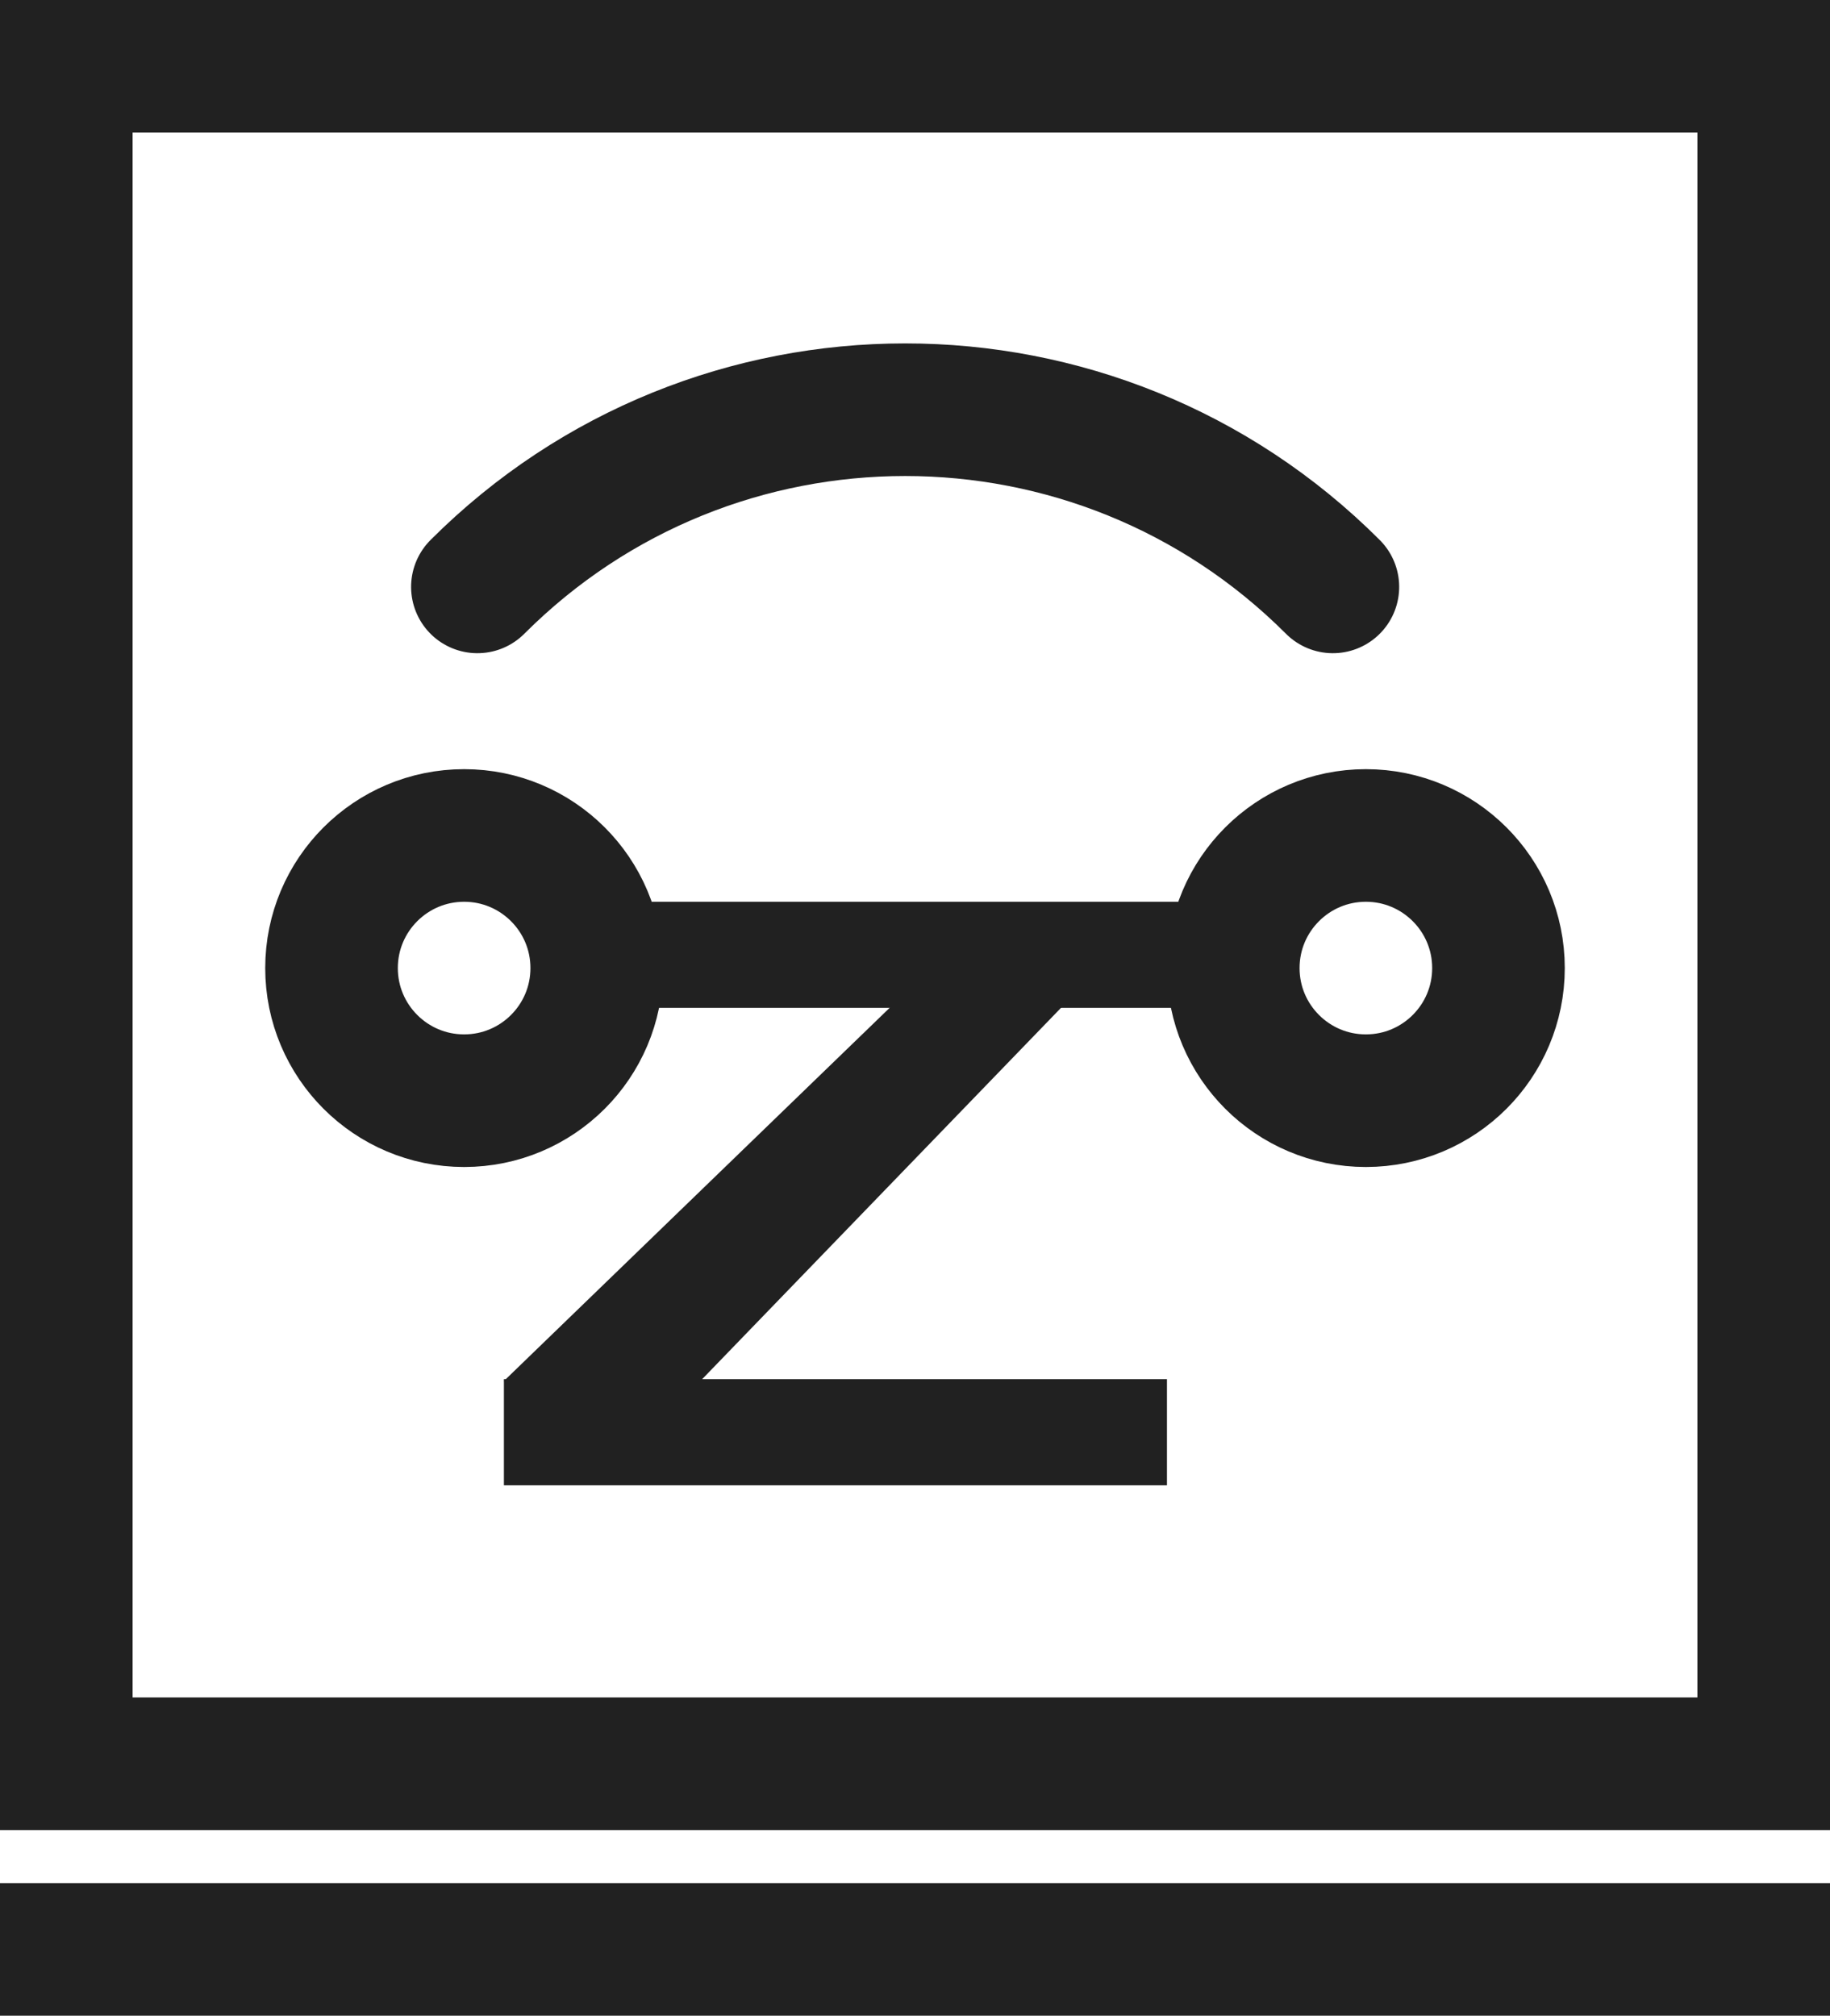
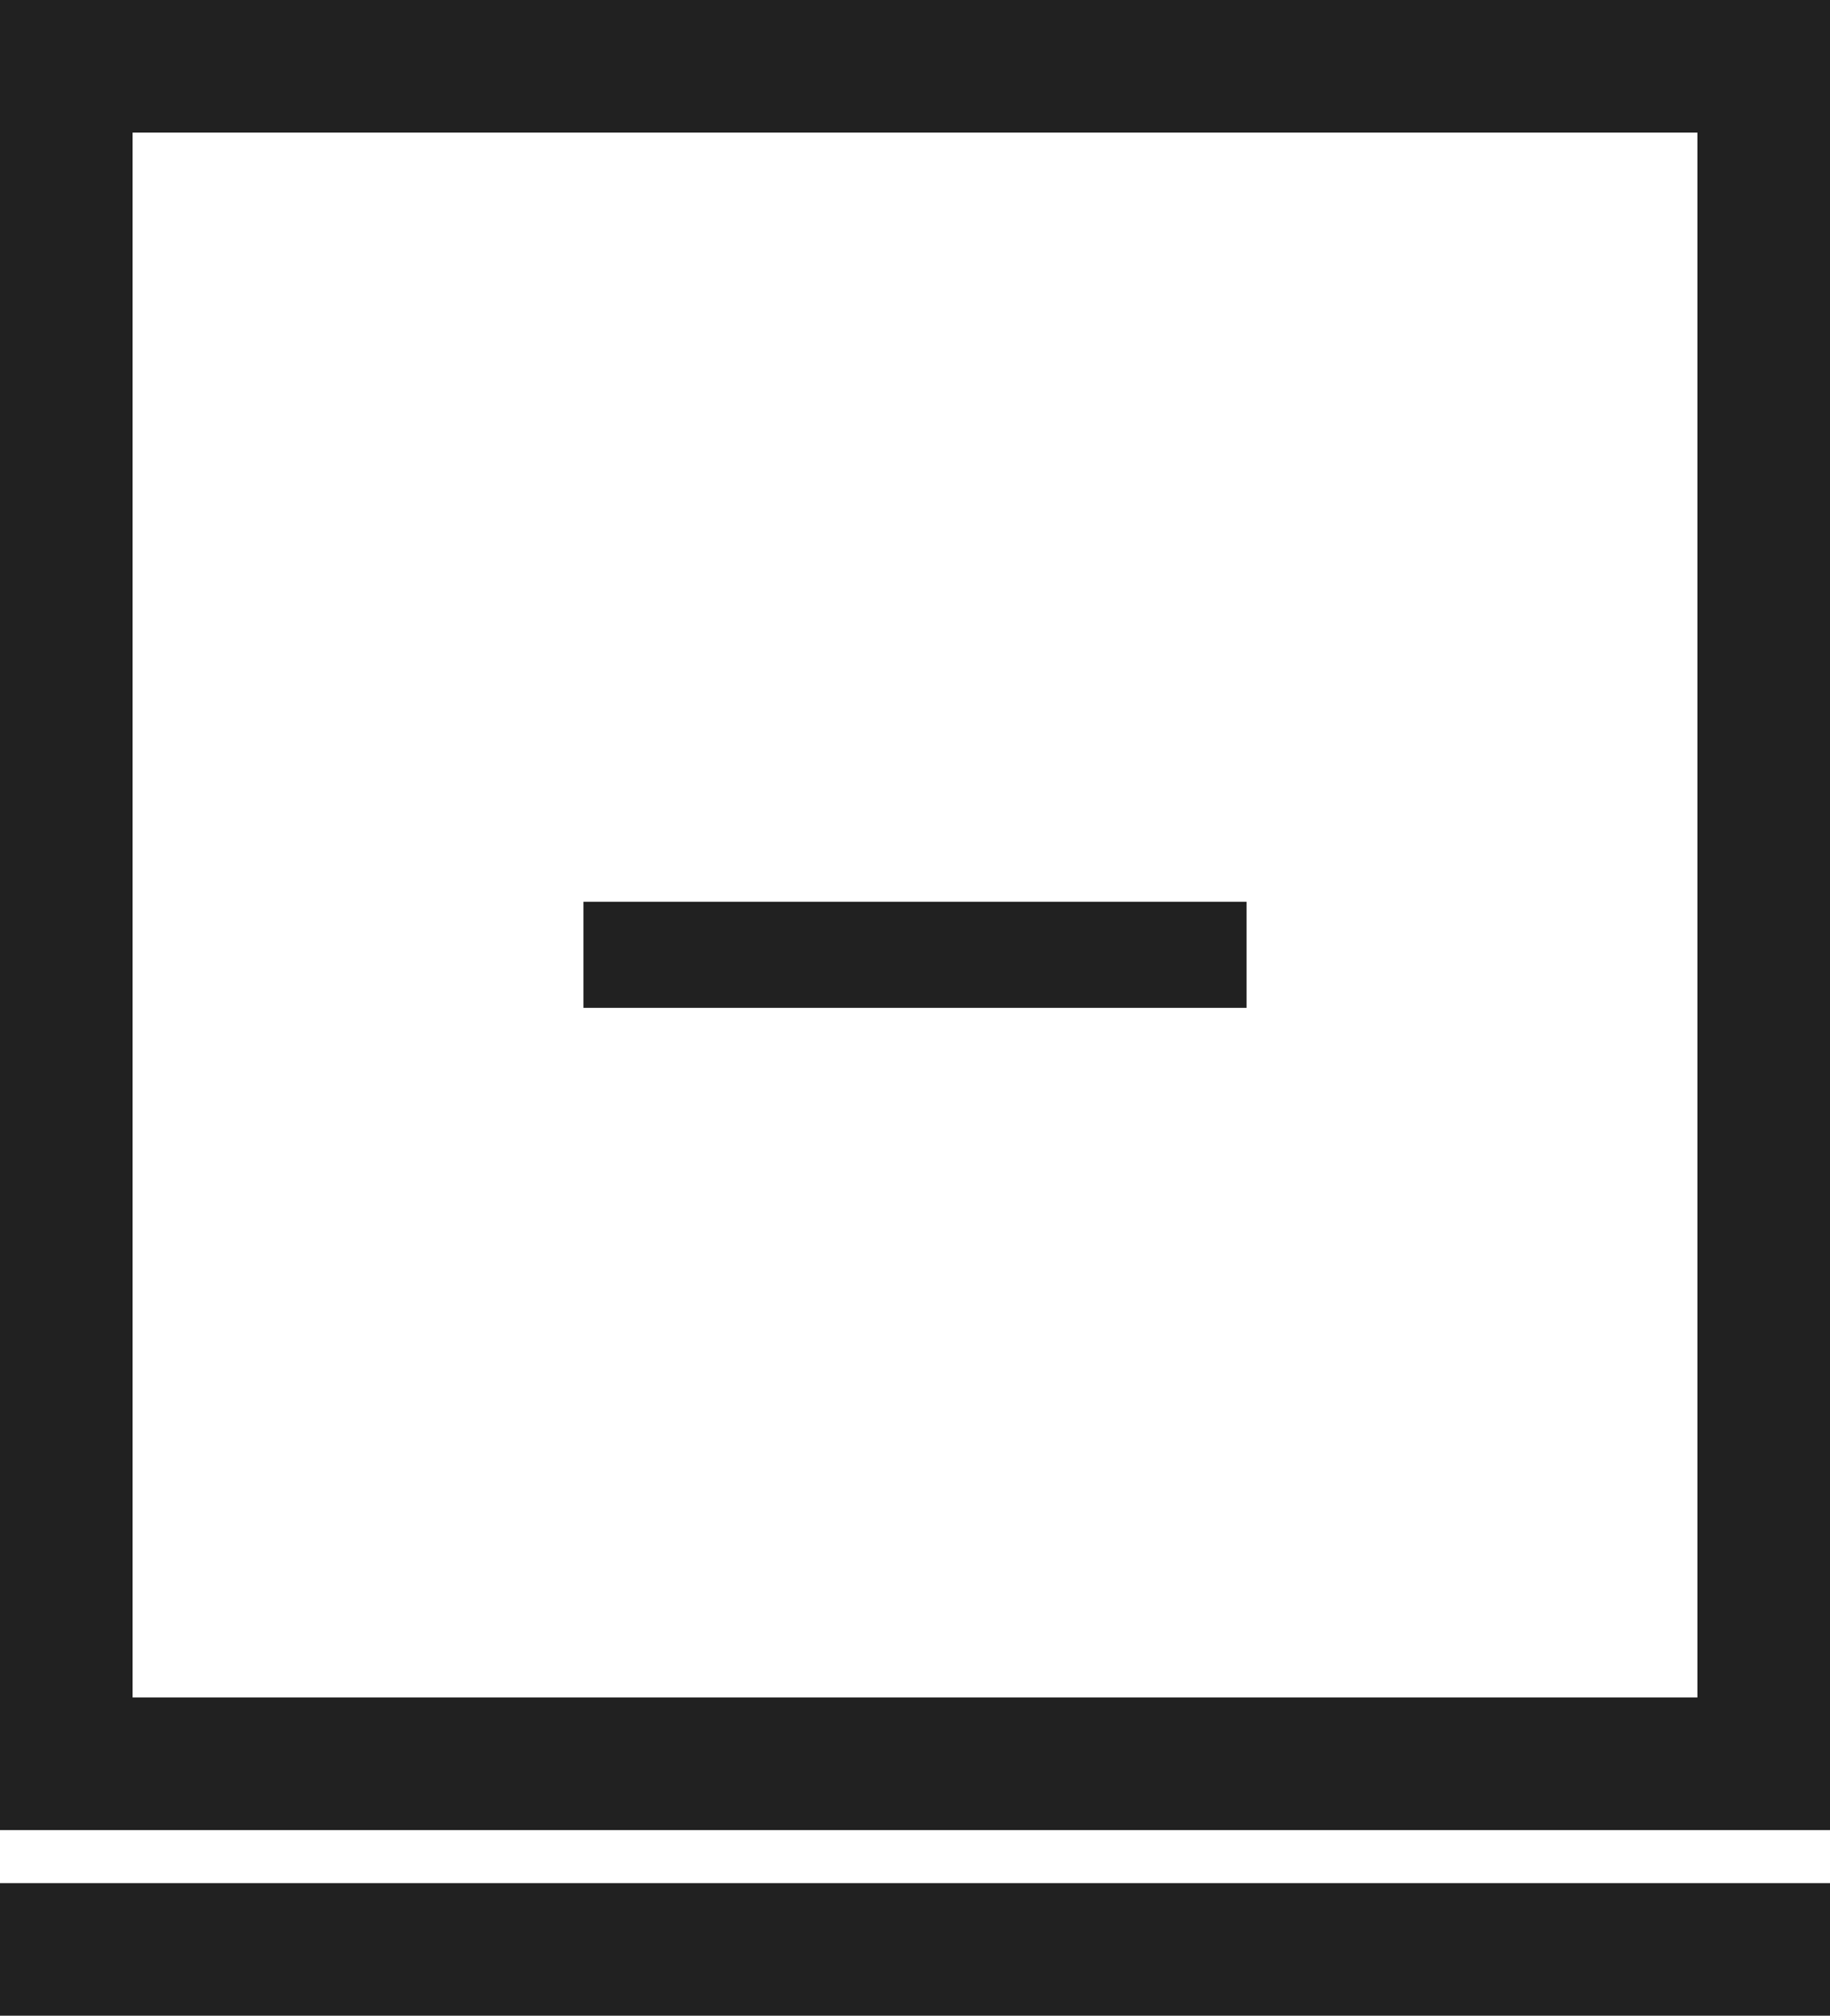
<svg xmlns="http://www.w3.org/2000/svg" version="1.1" viewBox="0 0 69 76">
  <g fill="none" fill-rule="evenodd">
    <g transform="translate(0 2)">
-       <circle cx="17.5" cy="34.5" r="5" stroke="#212121" stroke-width="5" />
-       <circle cx="51.5" cy="34.5" r="5" stroke="#212121" stroke-width="5" />
      <rect x="2.5" y=".5" width="64" height="64" stroke="#212121" stroke-width="5" />
      <rect transform="translate(34.5 71.5) rotate(90) translate(-34.5 -71.5)" x="32" y="37" width="5" height="69" fill="#212121" fill-rule="nonzero" />
-       <path transform="translate(34.128 20.128) rotate(225) translate(-34.128 -20.128)" d="m22.724 31.532c12.597 0 22.808-10.212 22.808-22.808" stroke="#212121" stroke-linecap="round" stroke-linejoin="round" stroke-width="5" />
      <rect x="22" y="32" width="25" height="4" fill="#212121" fill-rule="nonzero" />
-       <polygon transform="translate(30.009 42.509) rotate(-47) translate(-30.009 -42.509)" points="16.973 39.613 42.76 40.942 43.045 45.406 17.035 44.942" fill="#212121" fill-rule="nonzero" />
-       <rect x="19" y="50" width="25" height="4" fill="#212121" fill-rule="nonzero" />
    </g>
  </g>
</svg>